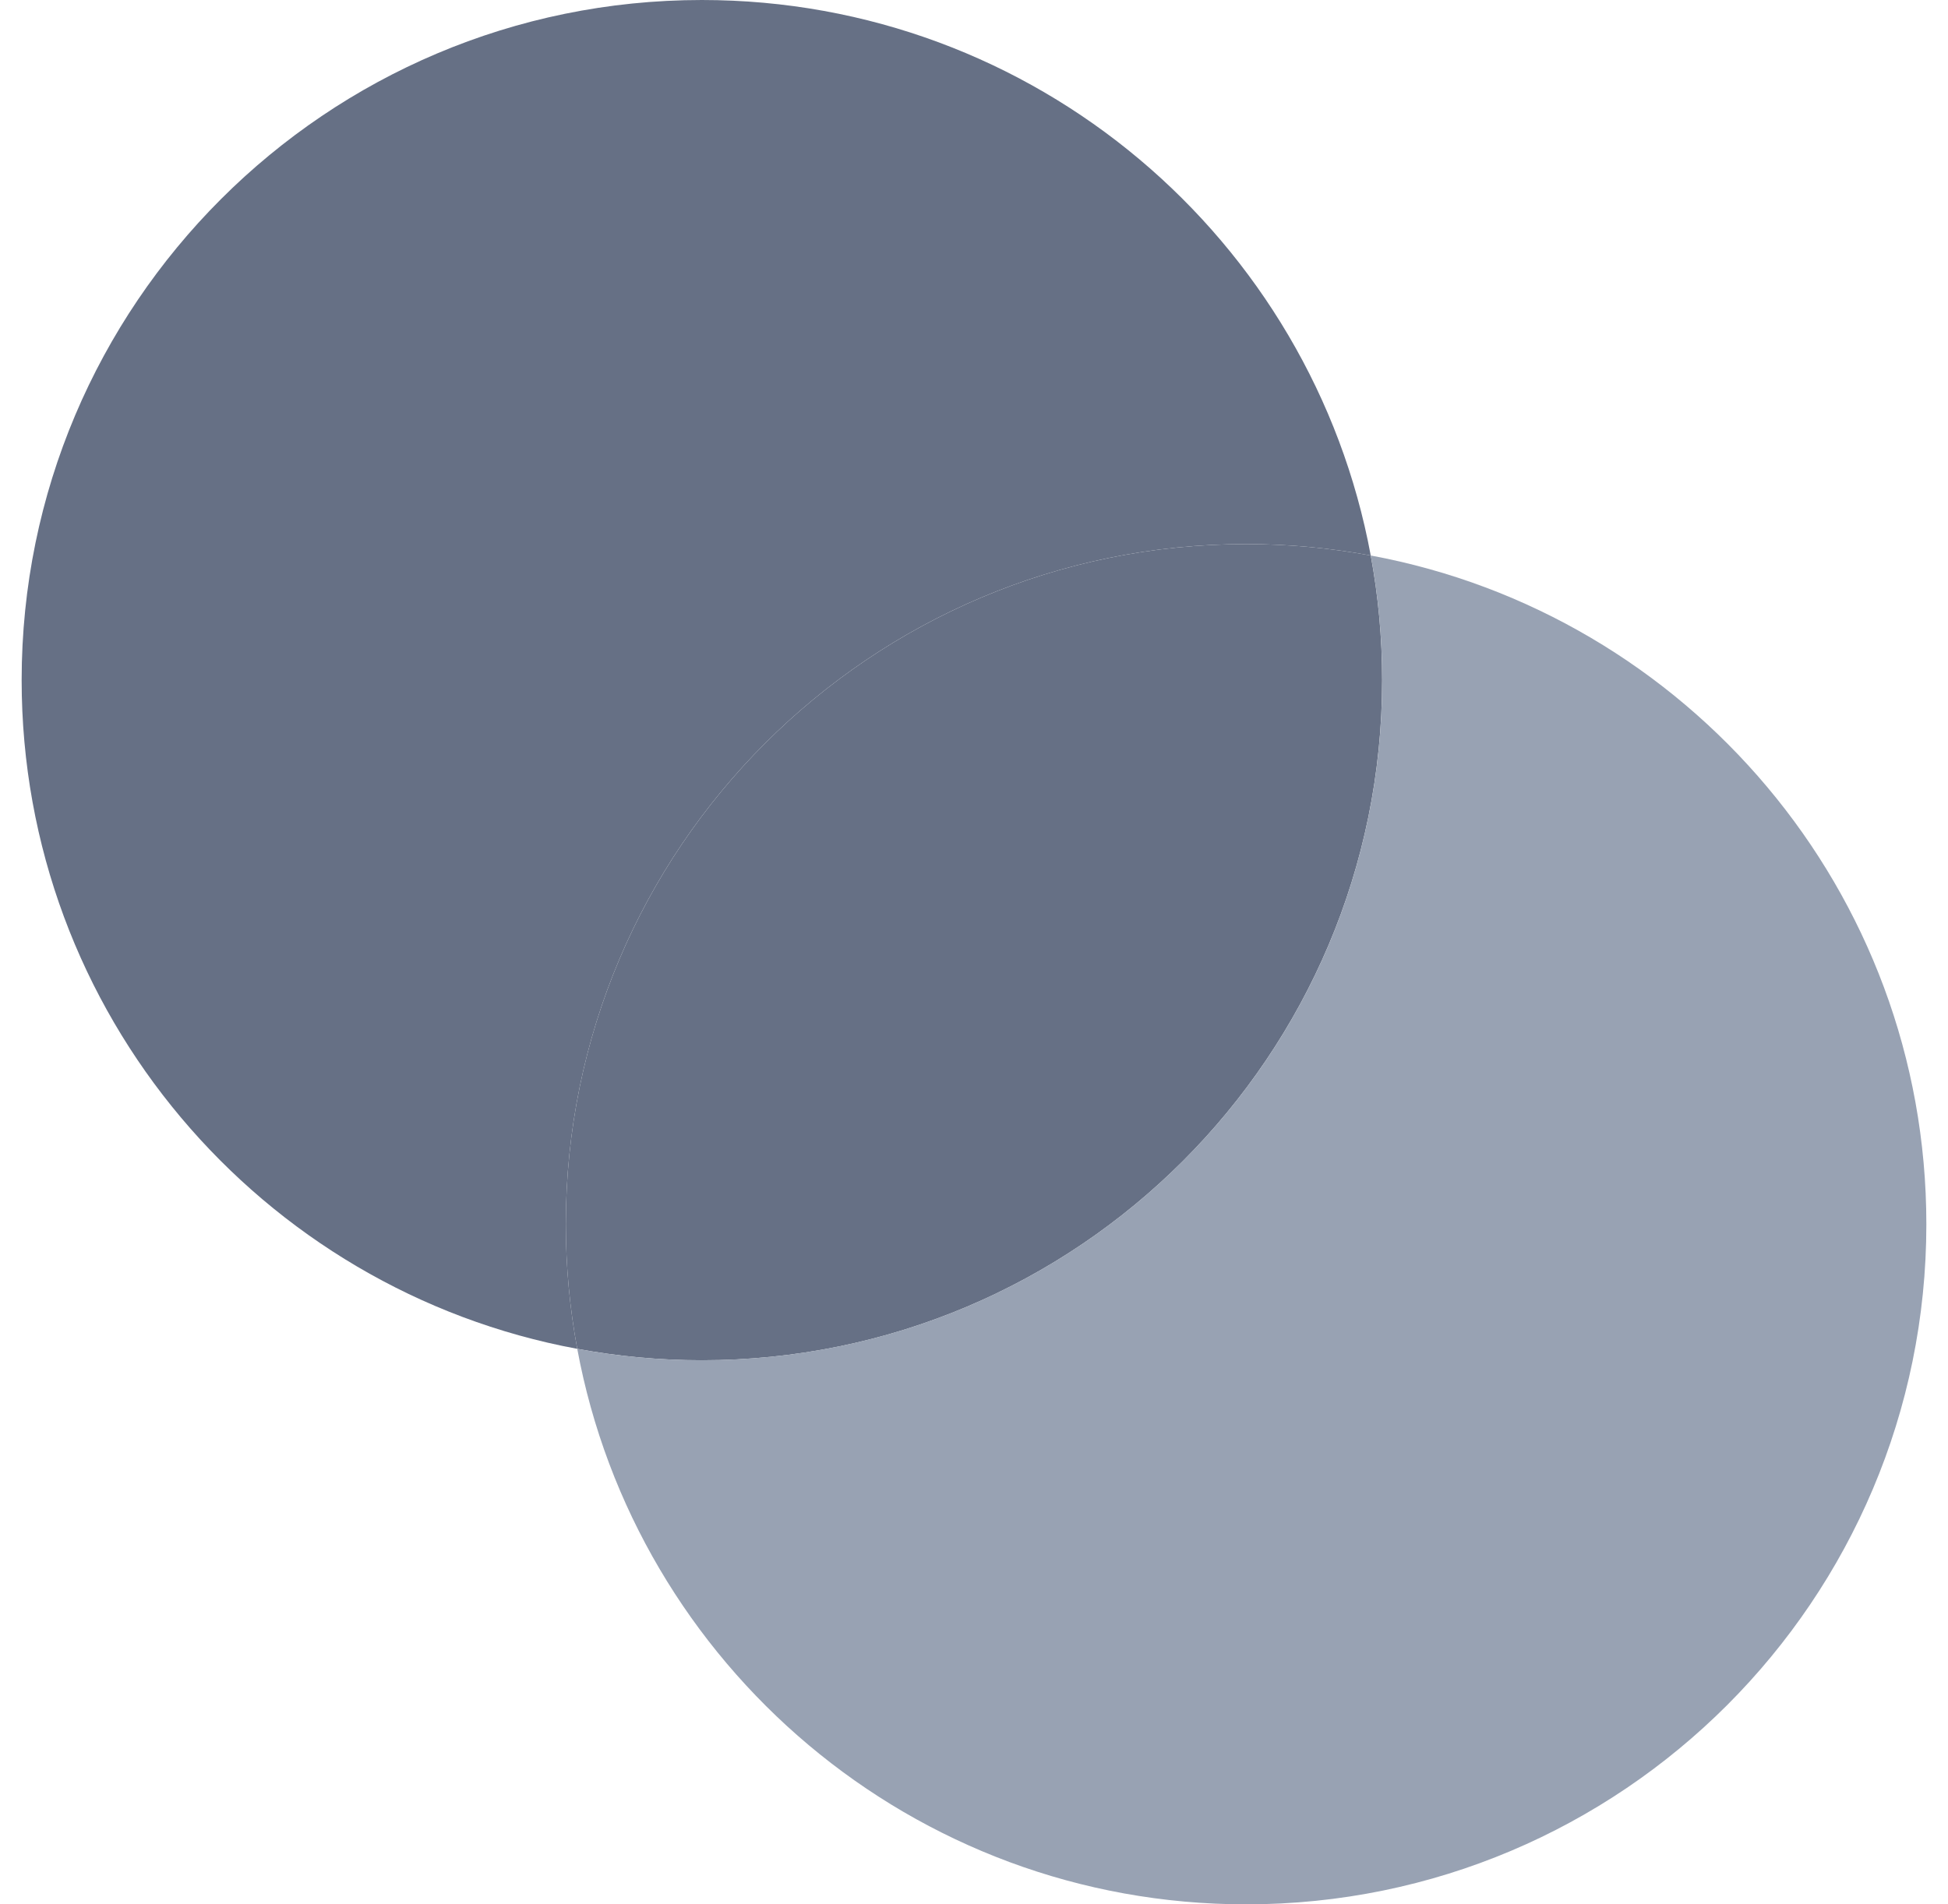
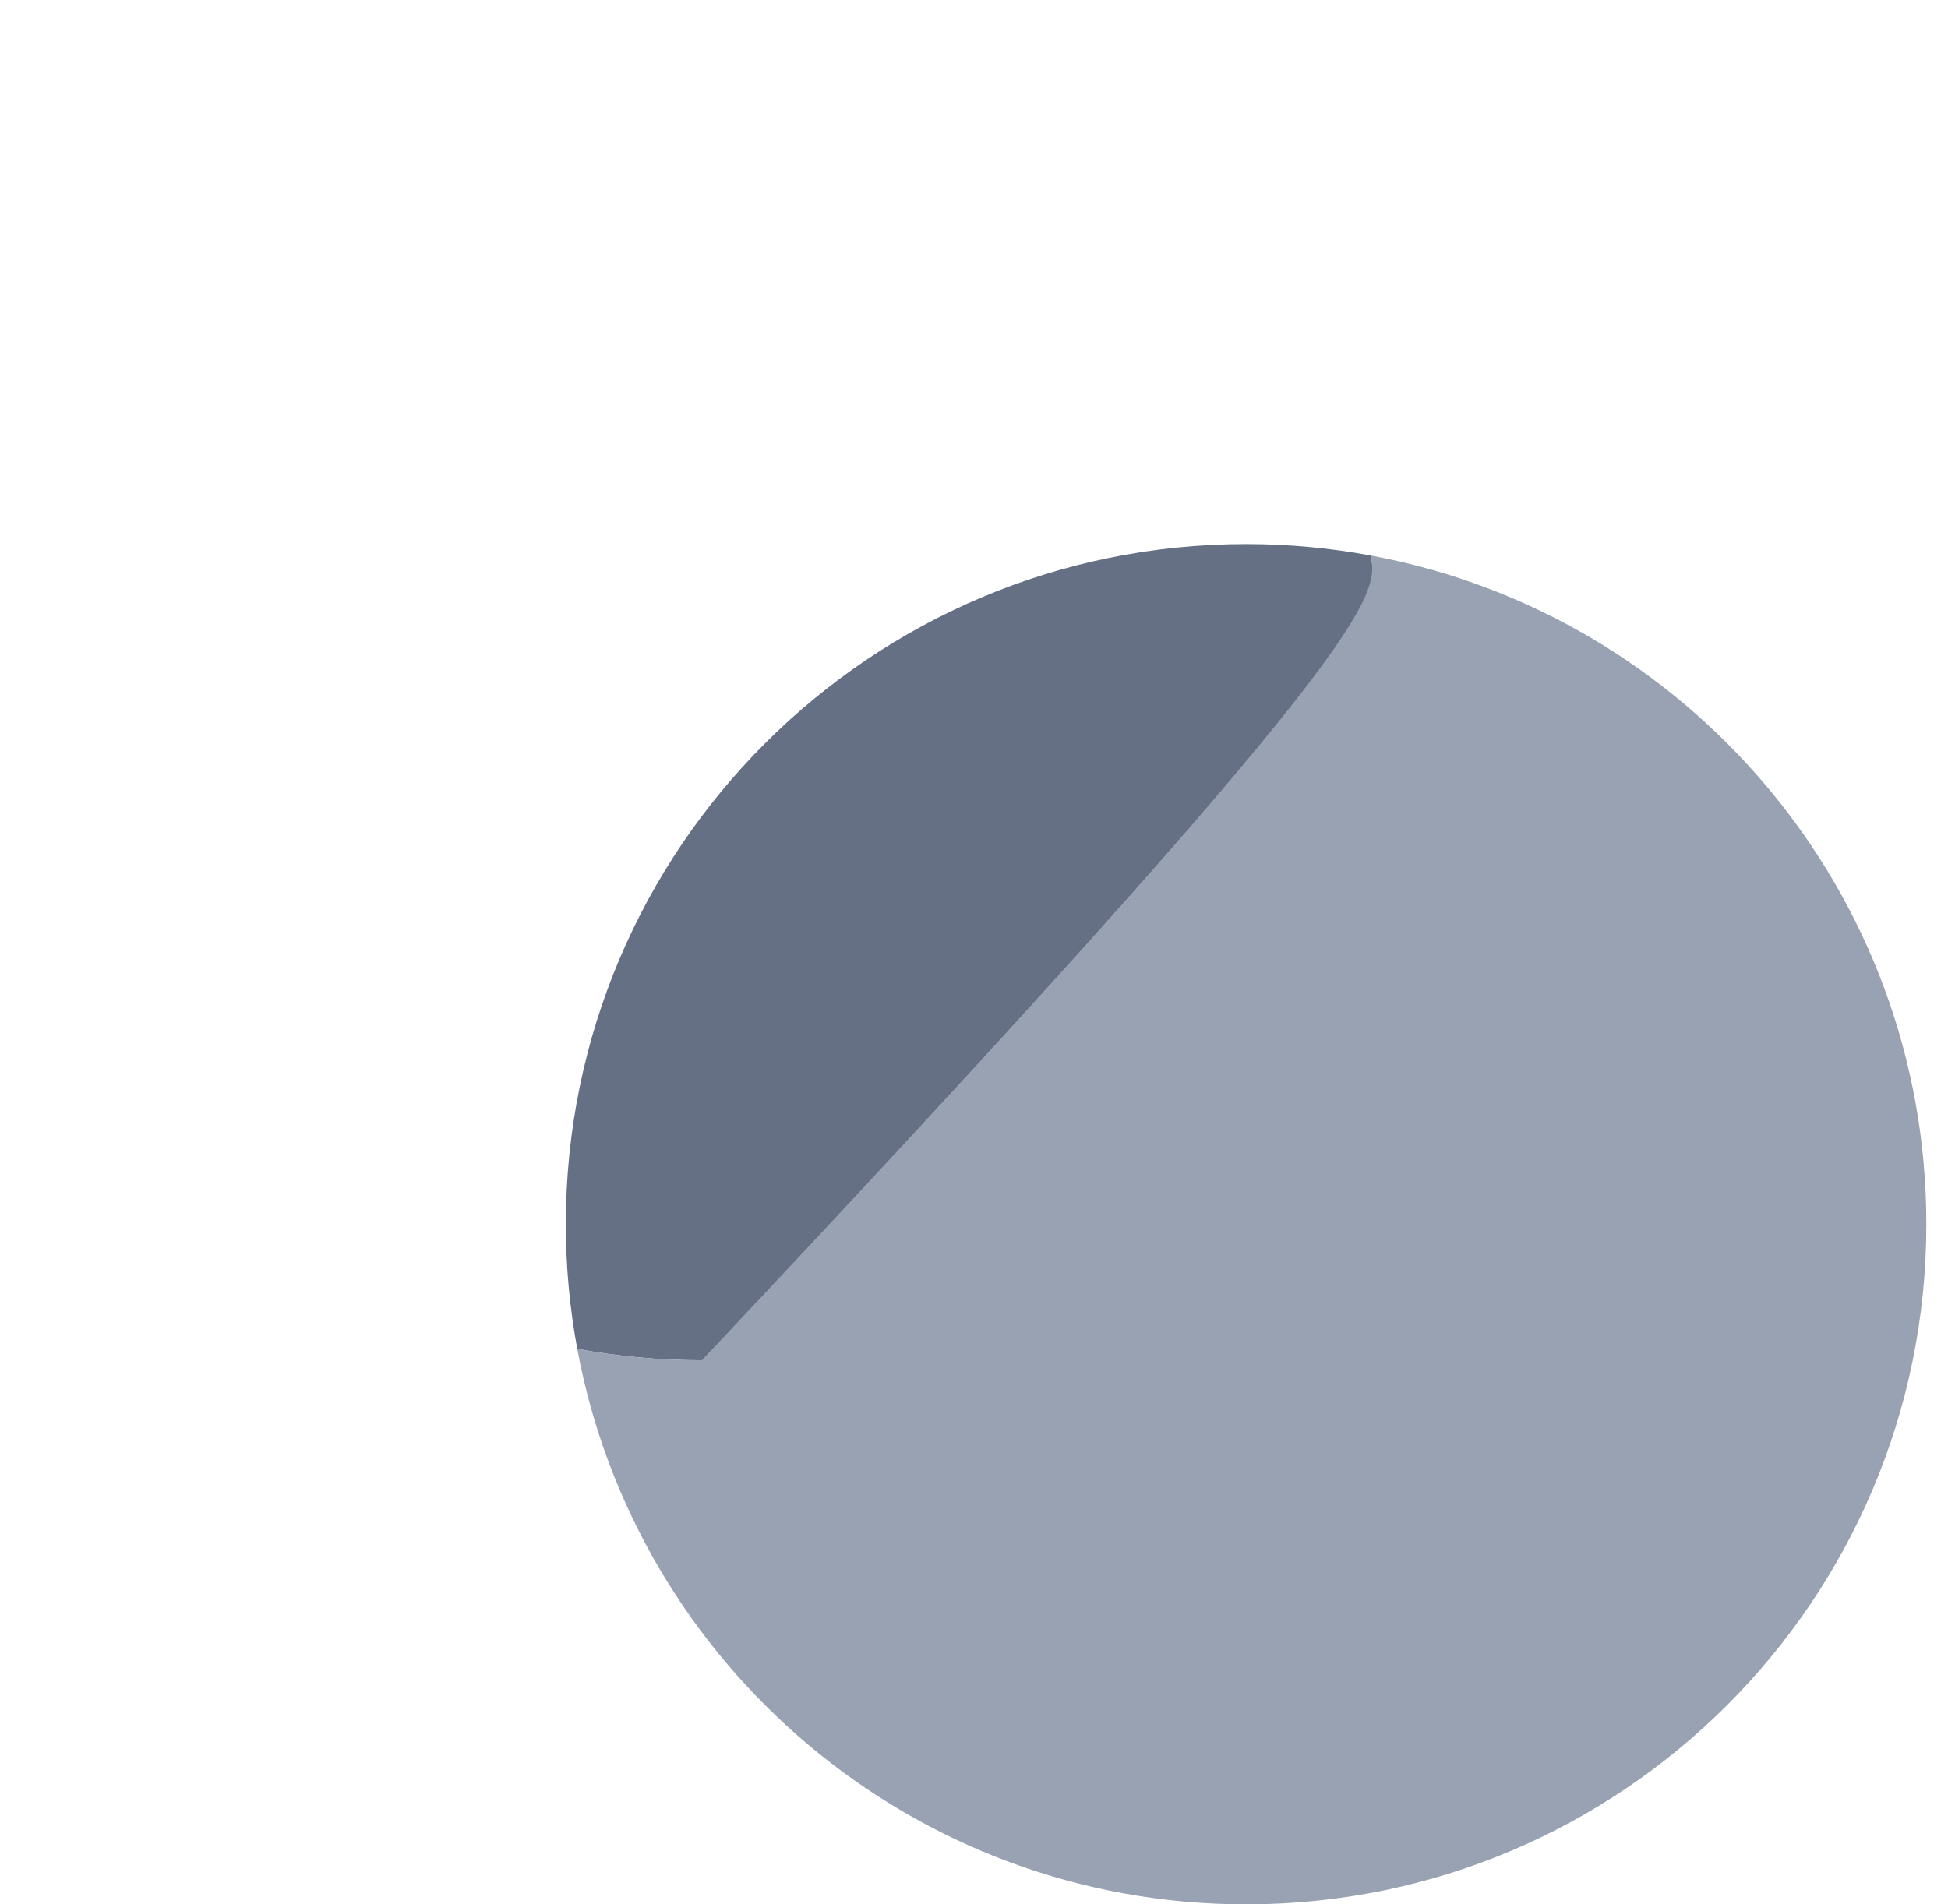
<svg xmlns="http://www.w3.org/2000/svg" width="45" height="44" viewBox="0 0 45 44" fill="none">
  <g id="Logomark">
    <path id="Intersect" d="M16.214 31.429C24.893 31.429 31.928 24.393 31.928 15.714C31.928 14.731 31.838 13.768 31.665 12.835C30.732 12.662 29.769 12.571 28.786 12.571C20.107 12.571 13.071 19.607 13.071 28.286C13.071 29.269 13.162 30.232 13.335 31.165C14.268 31.338 15.231 31.429 16.214 31.429Z" fill="#667085" />
-     <path id="Circle" fill-rule="evenodd" clip-rule="evenodd" d="M13.335 31.165C6.031 29.813 0.5 23.41 0.5 15.714C0.5 7.036 7.536 0 16.214 0C23.91 0 30.313 5.531 31.665 12.835C30.732 12.662 29.769 12.571 28.786 12.571C20.107 12.571 13.071 19.607 13.071 28.286C13.071 29.269 13.162 30.232 13.335 31.165Z" fill="#667085" />
-     <path id="Circle_2" fill-rule="evenodd" clip-rule="evenodd" d="M16.215 31.428C24.893 31.428 31.929 24.393 31.929 15.714C31.929 14.731 31.838 13.768 31.666 12.835C38.969 14.187 44.5 20.59 44.5 28.286C44.5 36.964 37.465 44 28.786 44C21.091 44 14.688 38.469 13.335 31.165C14.268 31.338 15.231 31.428 16.215 31.428Z" fill="#98A2B3" />
+     <path id="Circle_2" fill-rule="evenodd" clip-rule="evenodd" d="M16.215 31.428C31.929 14.731 31.838 13.768 31.666 12.835C38.969 14.187 44.5 20.59 44.5 28.286C44.5 36.964 37.465 44 28.786 44C21.091 44 14.688 38.469 13.335 31.165C14.268 31.338 15.231 31.428 16.215 31.428Z" fill="#98A2B3" />
  </g>
</svg>